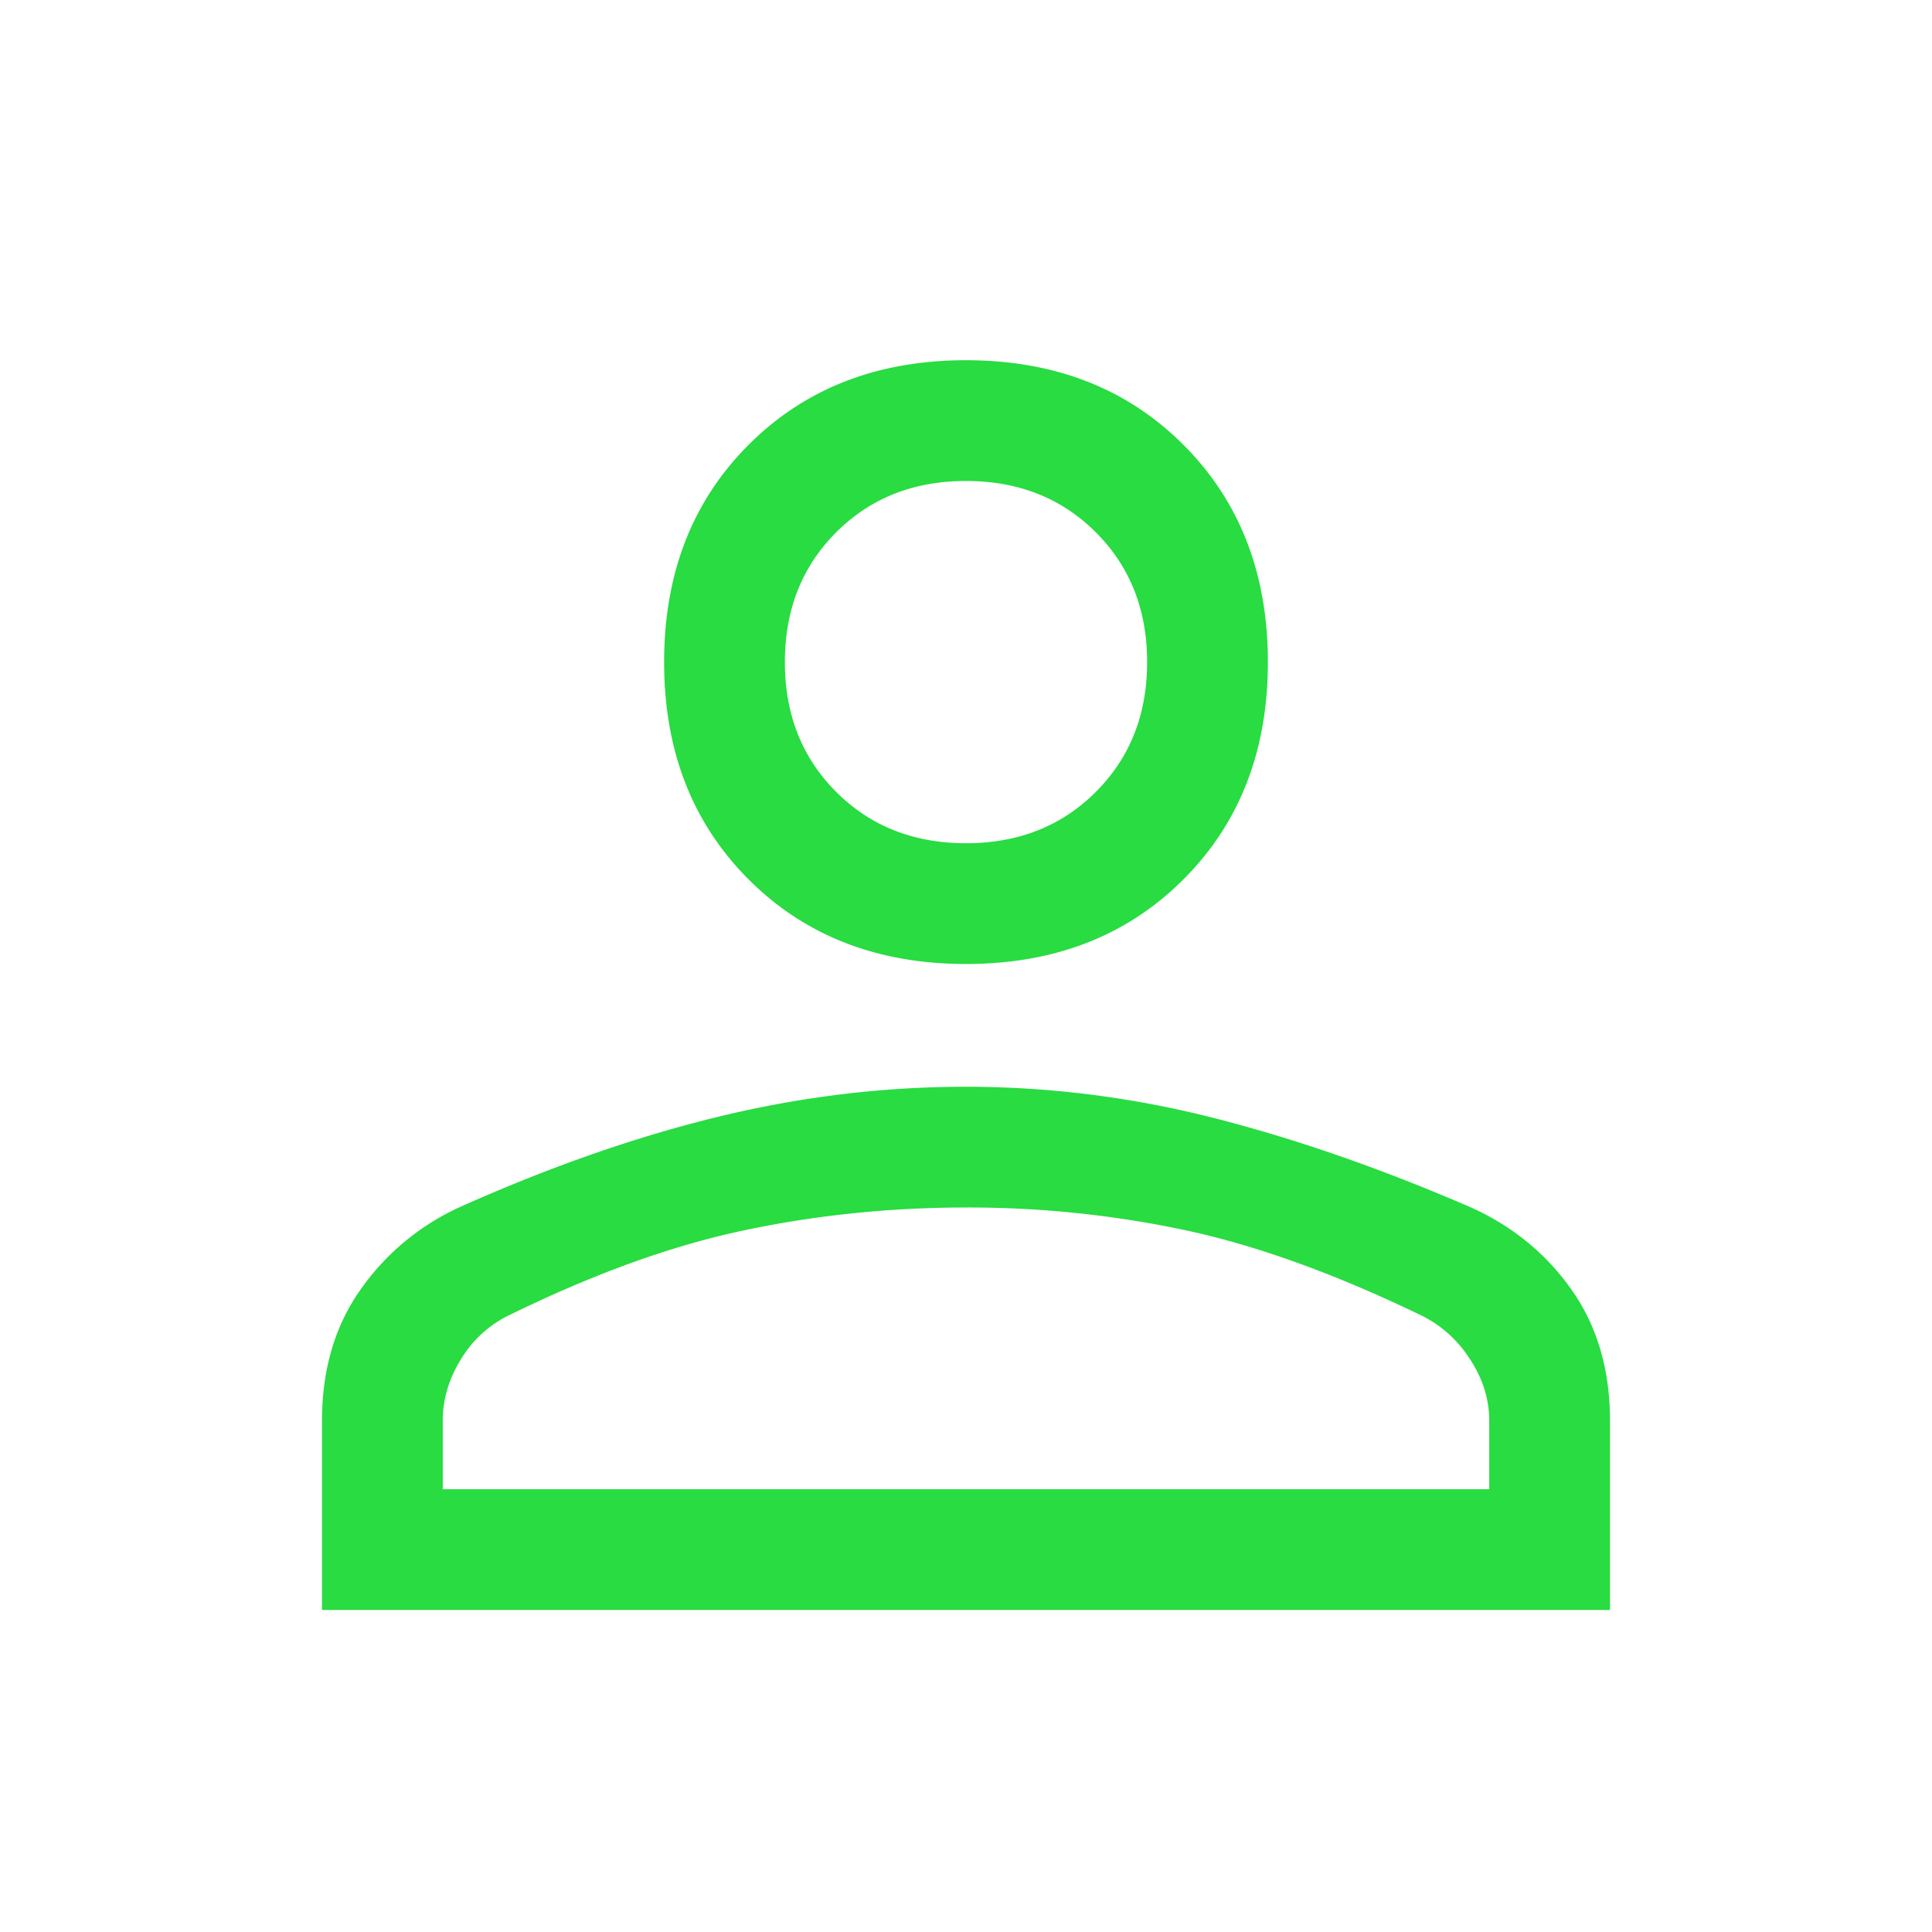
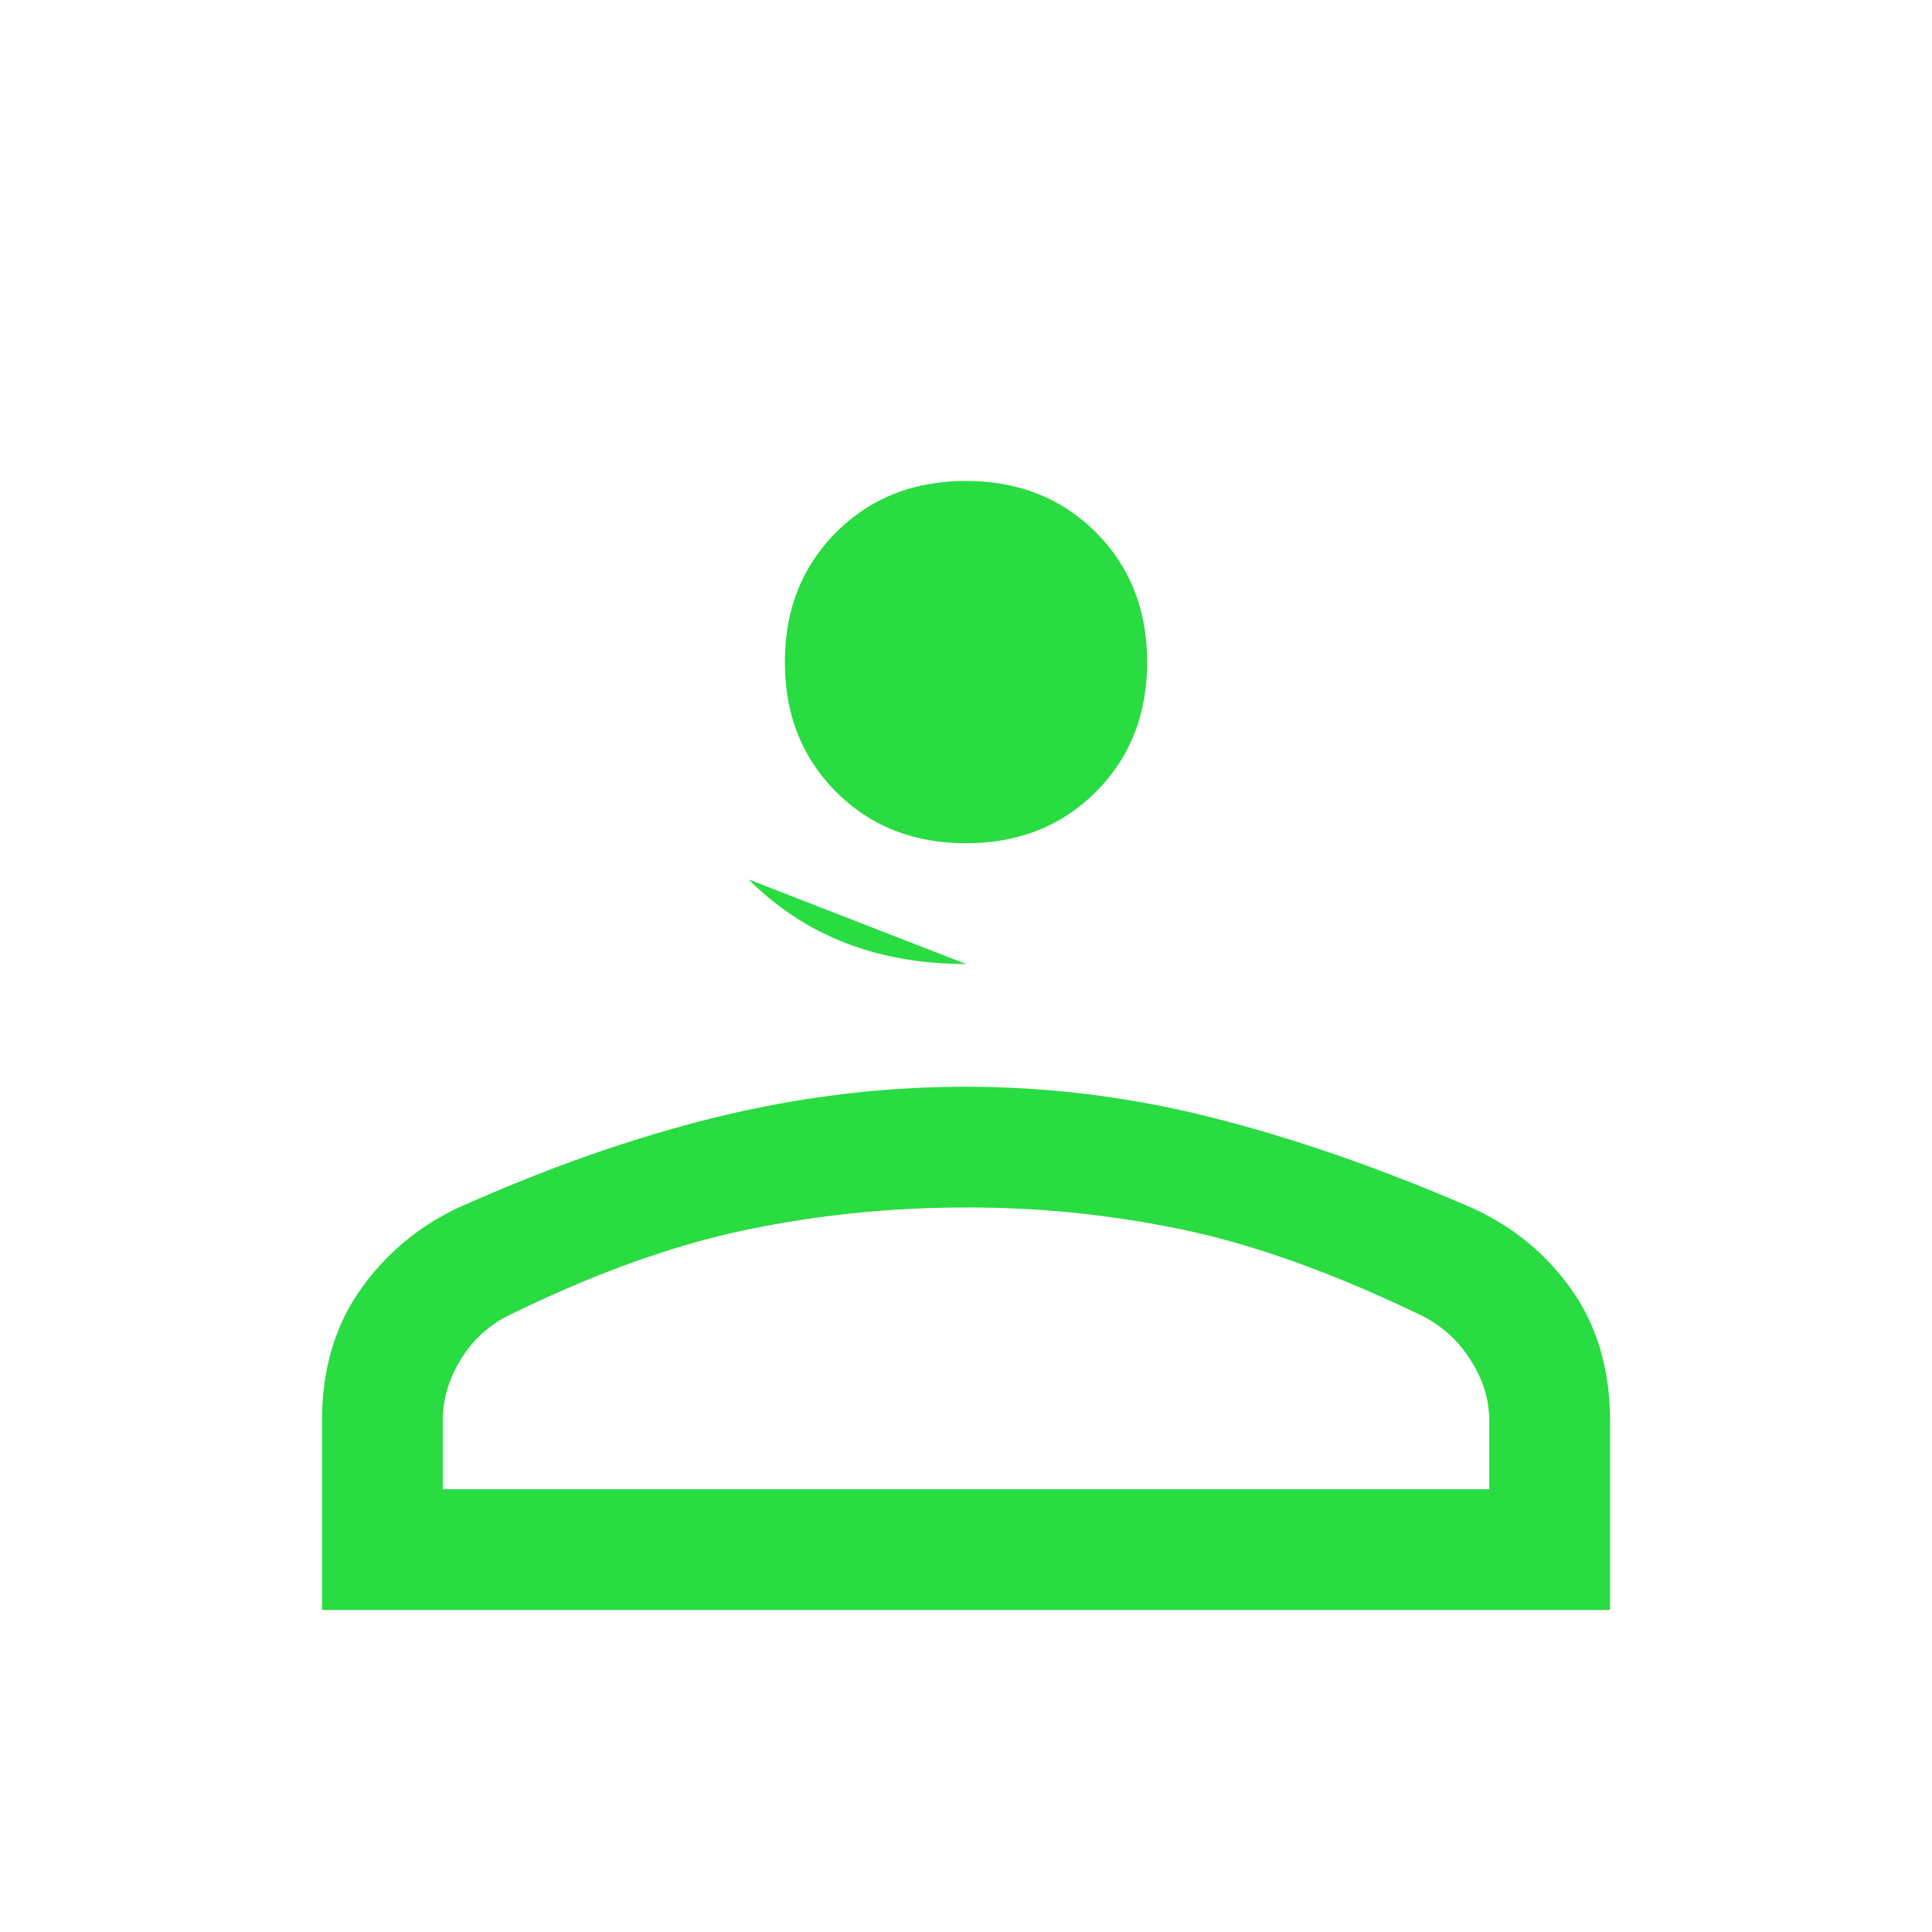
<svg xmlns="http://www.w3.org/2000/svg" width="48" height="48" fill="none">
-   <path d="M24 23.95c-2.2 0-4-.7-5.4-2.1s-2.1-3.2-2.1-5.4.7-4 2.1-5.4 3.2-2.1 5.4-2.1 4 .7 5.4 2.1 2.1 3.2 2.1 5.4-.7 4-2.1 5.4-3.2 2.1-5.4 2.1zM8 40v-4.7c0-1.267.317-2.35.95-3.25A6.1 6.1 0 0 1 11.4 30c2.233-1 4.375-1.75 6.425-2.25S21.933 27 24 27a24.88 24.88 0 0 1 6.15.775c2.033.517 4.167 1.258 6.4 2.225 1.033.467 1.867 1.15 2.5 2.05s.95 1.983.95 3.25V40H8zm3-3h26v-1.7c0-.533-.158-1.042-.475-1.525A3.01 3.01 0 0 0 35.35 32.7c-2.133-1.033-4.083-1.742-5.85-2.125A25.87 25.87 0 0 0 24 30c-1.9 0-3.75.192-5.55.575S14.7 31.667 12.6 32.7a2.84 2.84 0 0 0-1.15 1.075c-.3.483-.45.992-.45 1.525V37zm13-16.05c1.3 0 2.375-.425 3.225-1.275S28.5 17.75 28.5 16.45s-.425-2.375-1.275-3.225S25.3 11.95 24 11.95s-2.375.425-3.225 1.275S19.5 15.15 19.5 16.45s.425 2.375 1.275 3.225S22.7 20.95 24 20.95z" fill="#28dc41" />
+   <path d="M24 23.95c-2.2 0-4-.7-5.4-2.1zM8 40v-4.7c0-1.267.317-2.35.95-3.25A6.1 6.1 0 0 1 11.4 30c2.233-1 4.375-1.75 6.425-2.25S21.933 27 24 27a24.88 24.88 0 0 1 6.15.775c2.033.517 4.167 1.258 6.4 2.225 1.033.467 1.867 1.15 2.5 2.05s.95 1.983.95 3.25V40H8zm3-3h26v-1.7c0-.533-.158-1.042-.475-1.525A3.01 3.01 0 0 0 35.35 32.7c-2.133-1.033-4.083-1.742-5.85-2.125A25.87 25.87 0 0 0 24 30c-1.9 0-3.75.192-5.55.575S14.7 31.667 12.6 32.7a2.84 2.84 0 0 0-1.15 1.075c-.3.483-.45.992-.45 1.525V37zm13-16.05c1.3 0 2.375-.425 3.225-1.275S28.5 17.75 28.5 16.45s-.425-2.375-1.275-3.225S25.3 11.95 24 11.95s-2.375.425-3.225 1.275S19.5 15.15 19.5 16.45s.425 2.375 1.275 3.225S22.7 20.95 24 20.95z" fill="#28dc41" />
</svg>